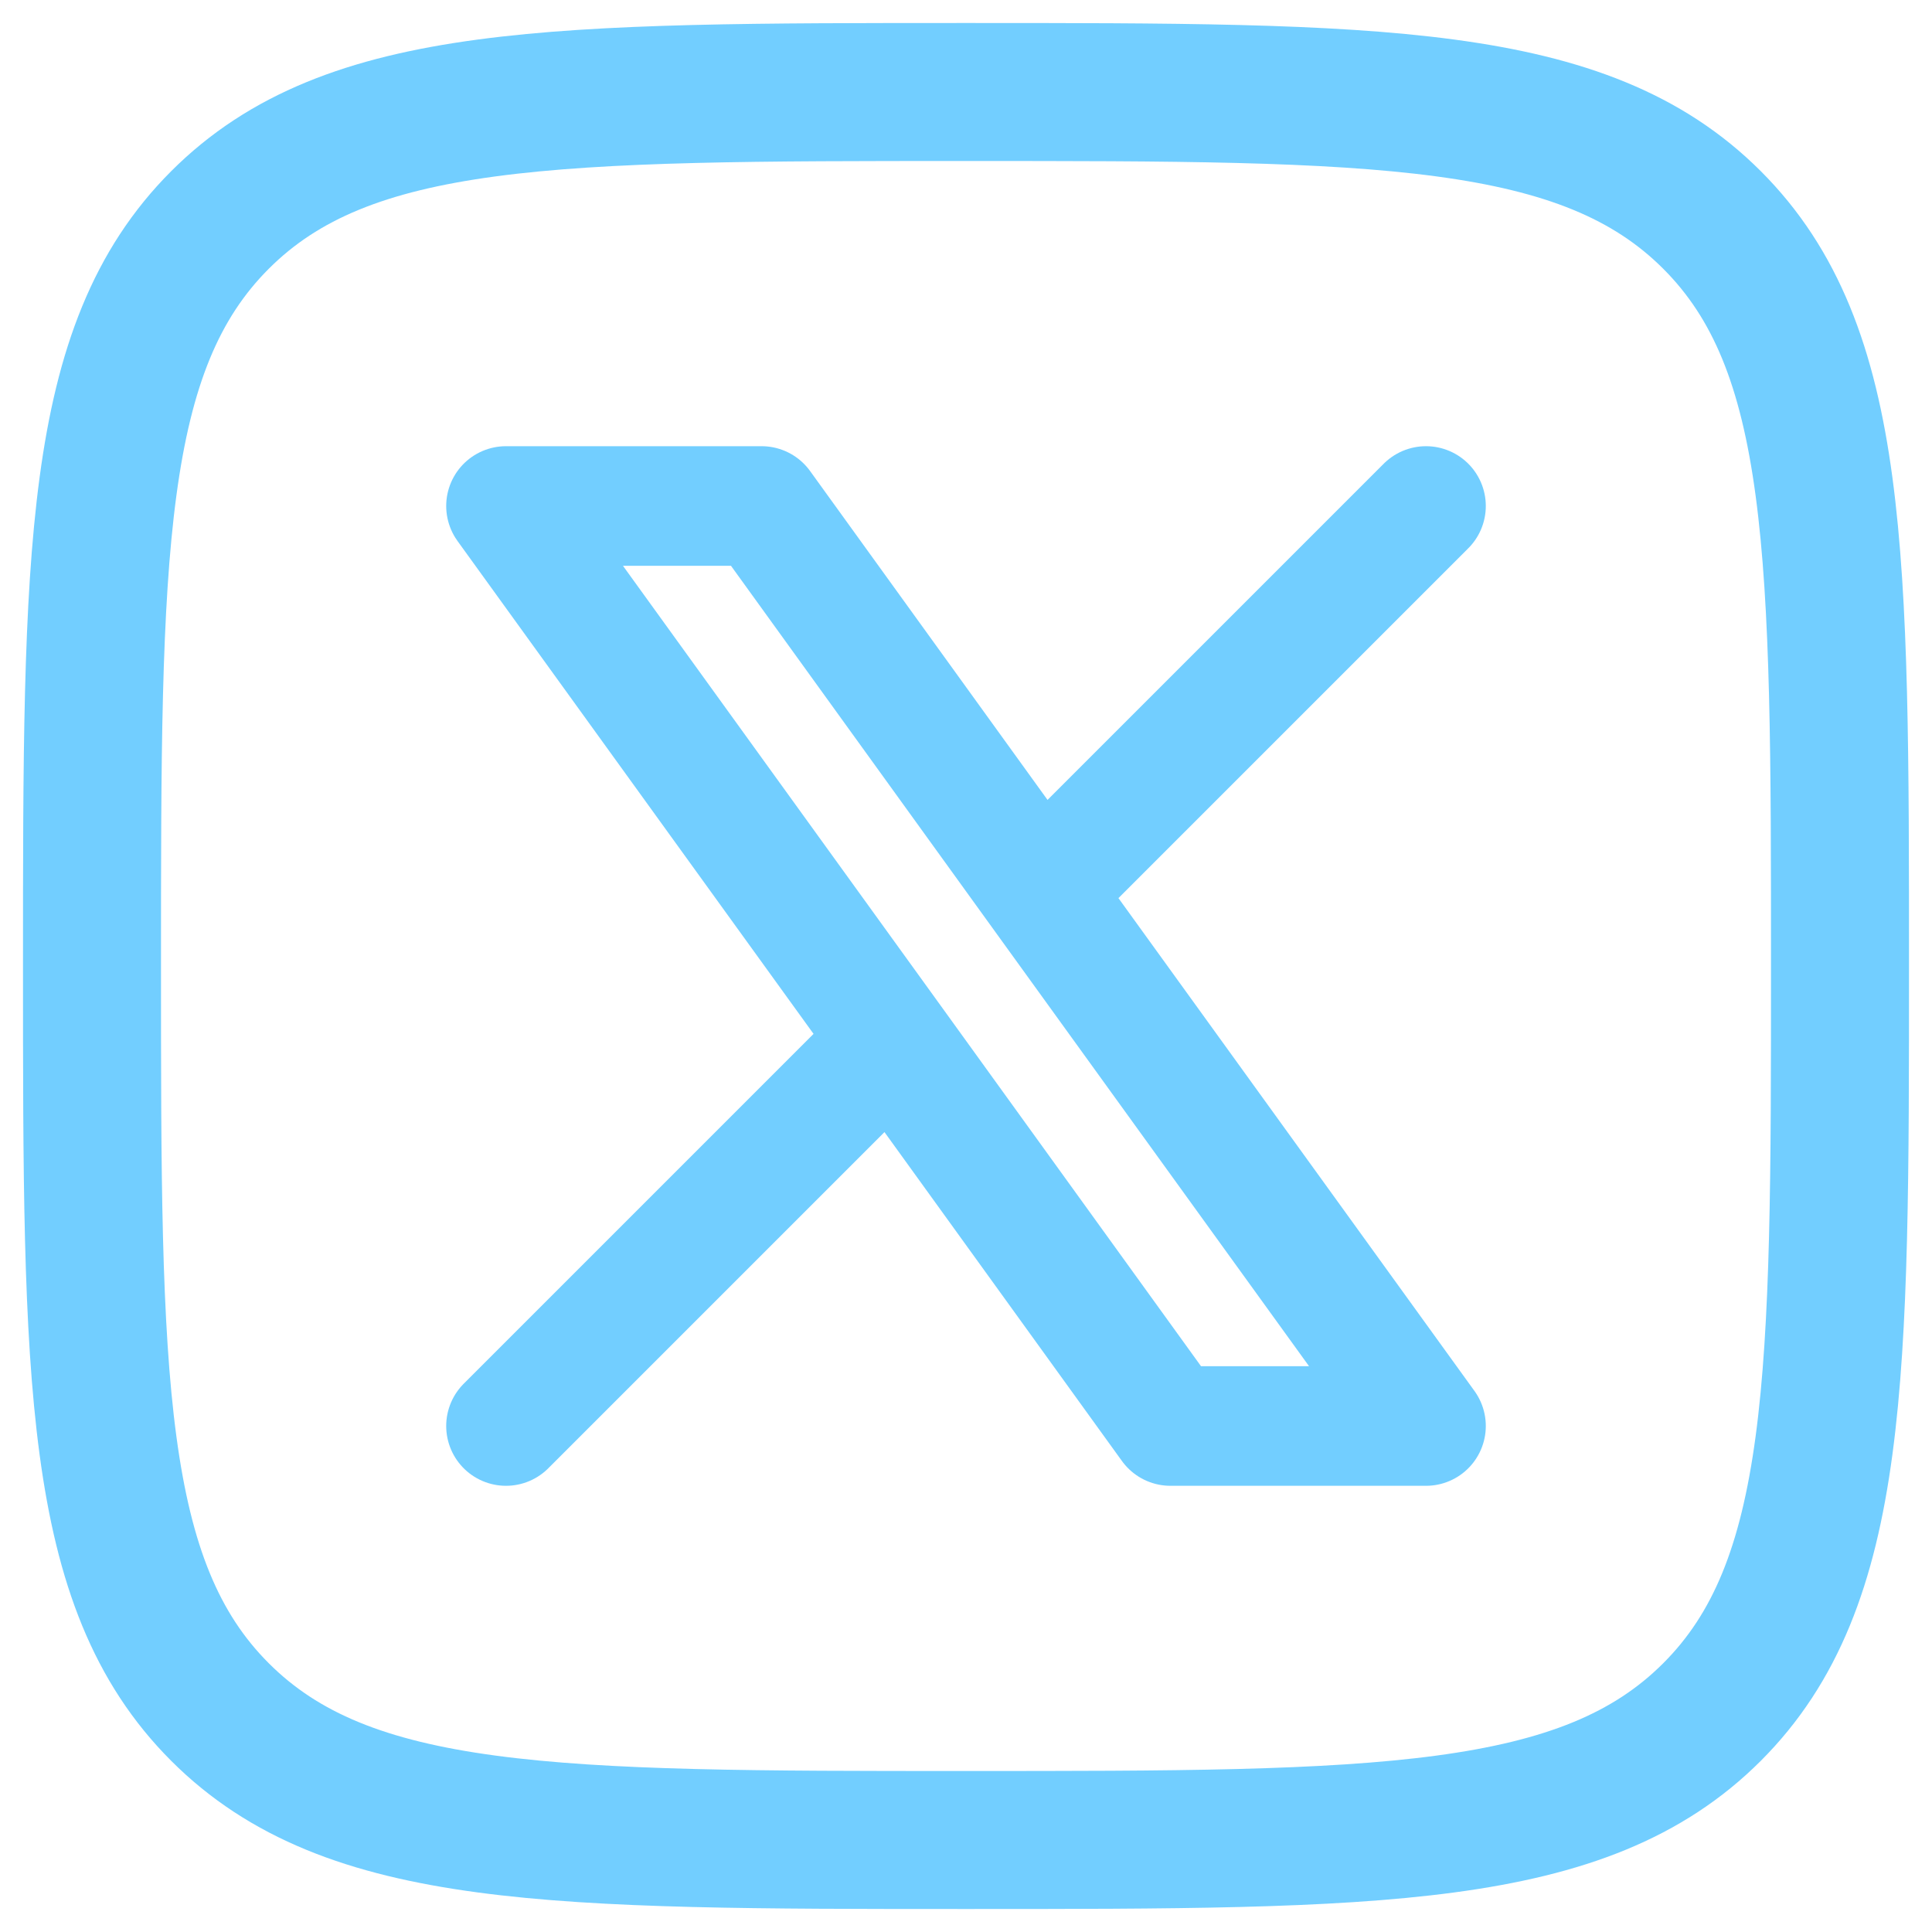
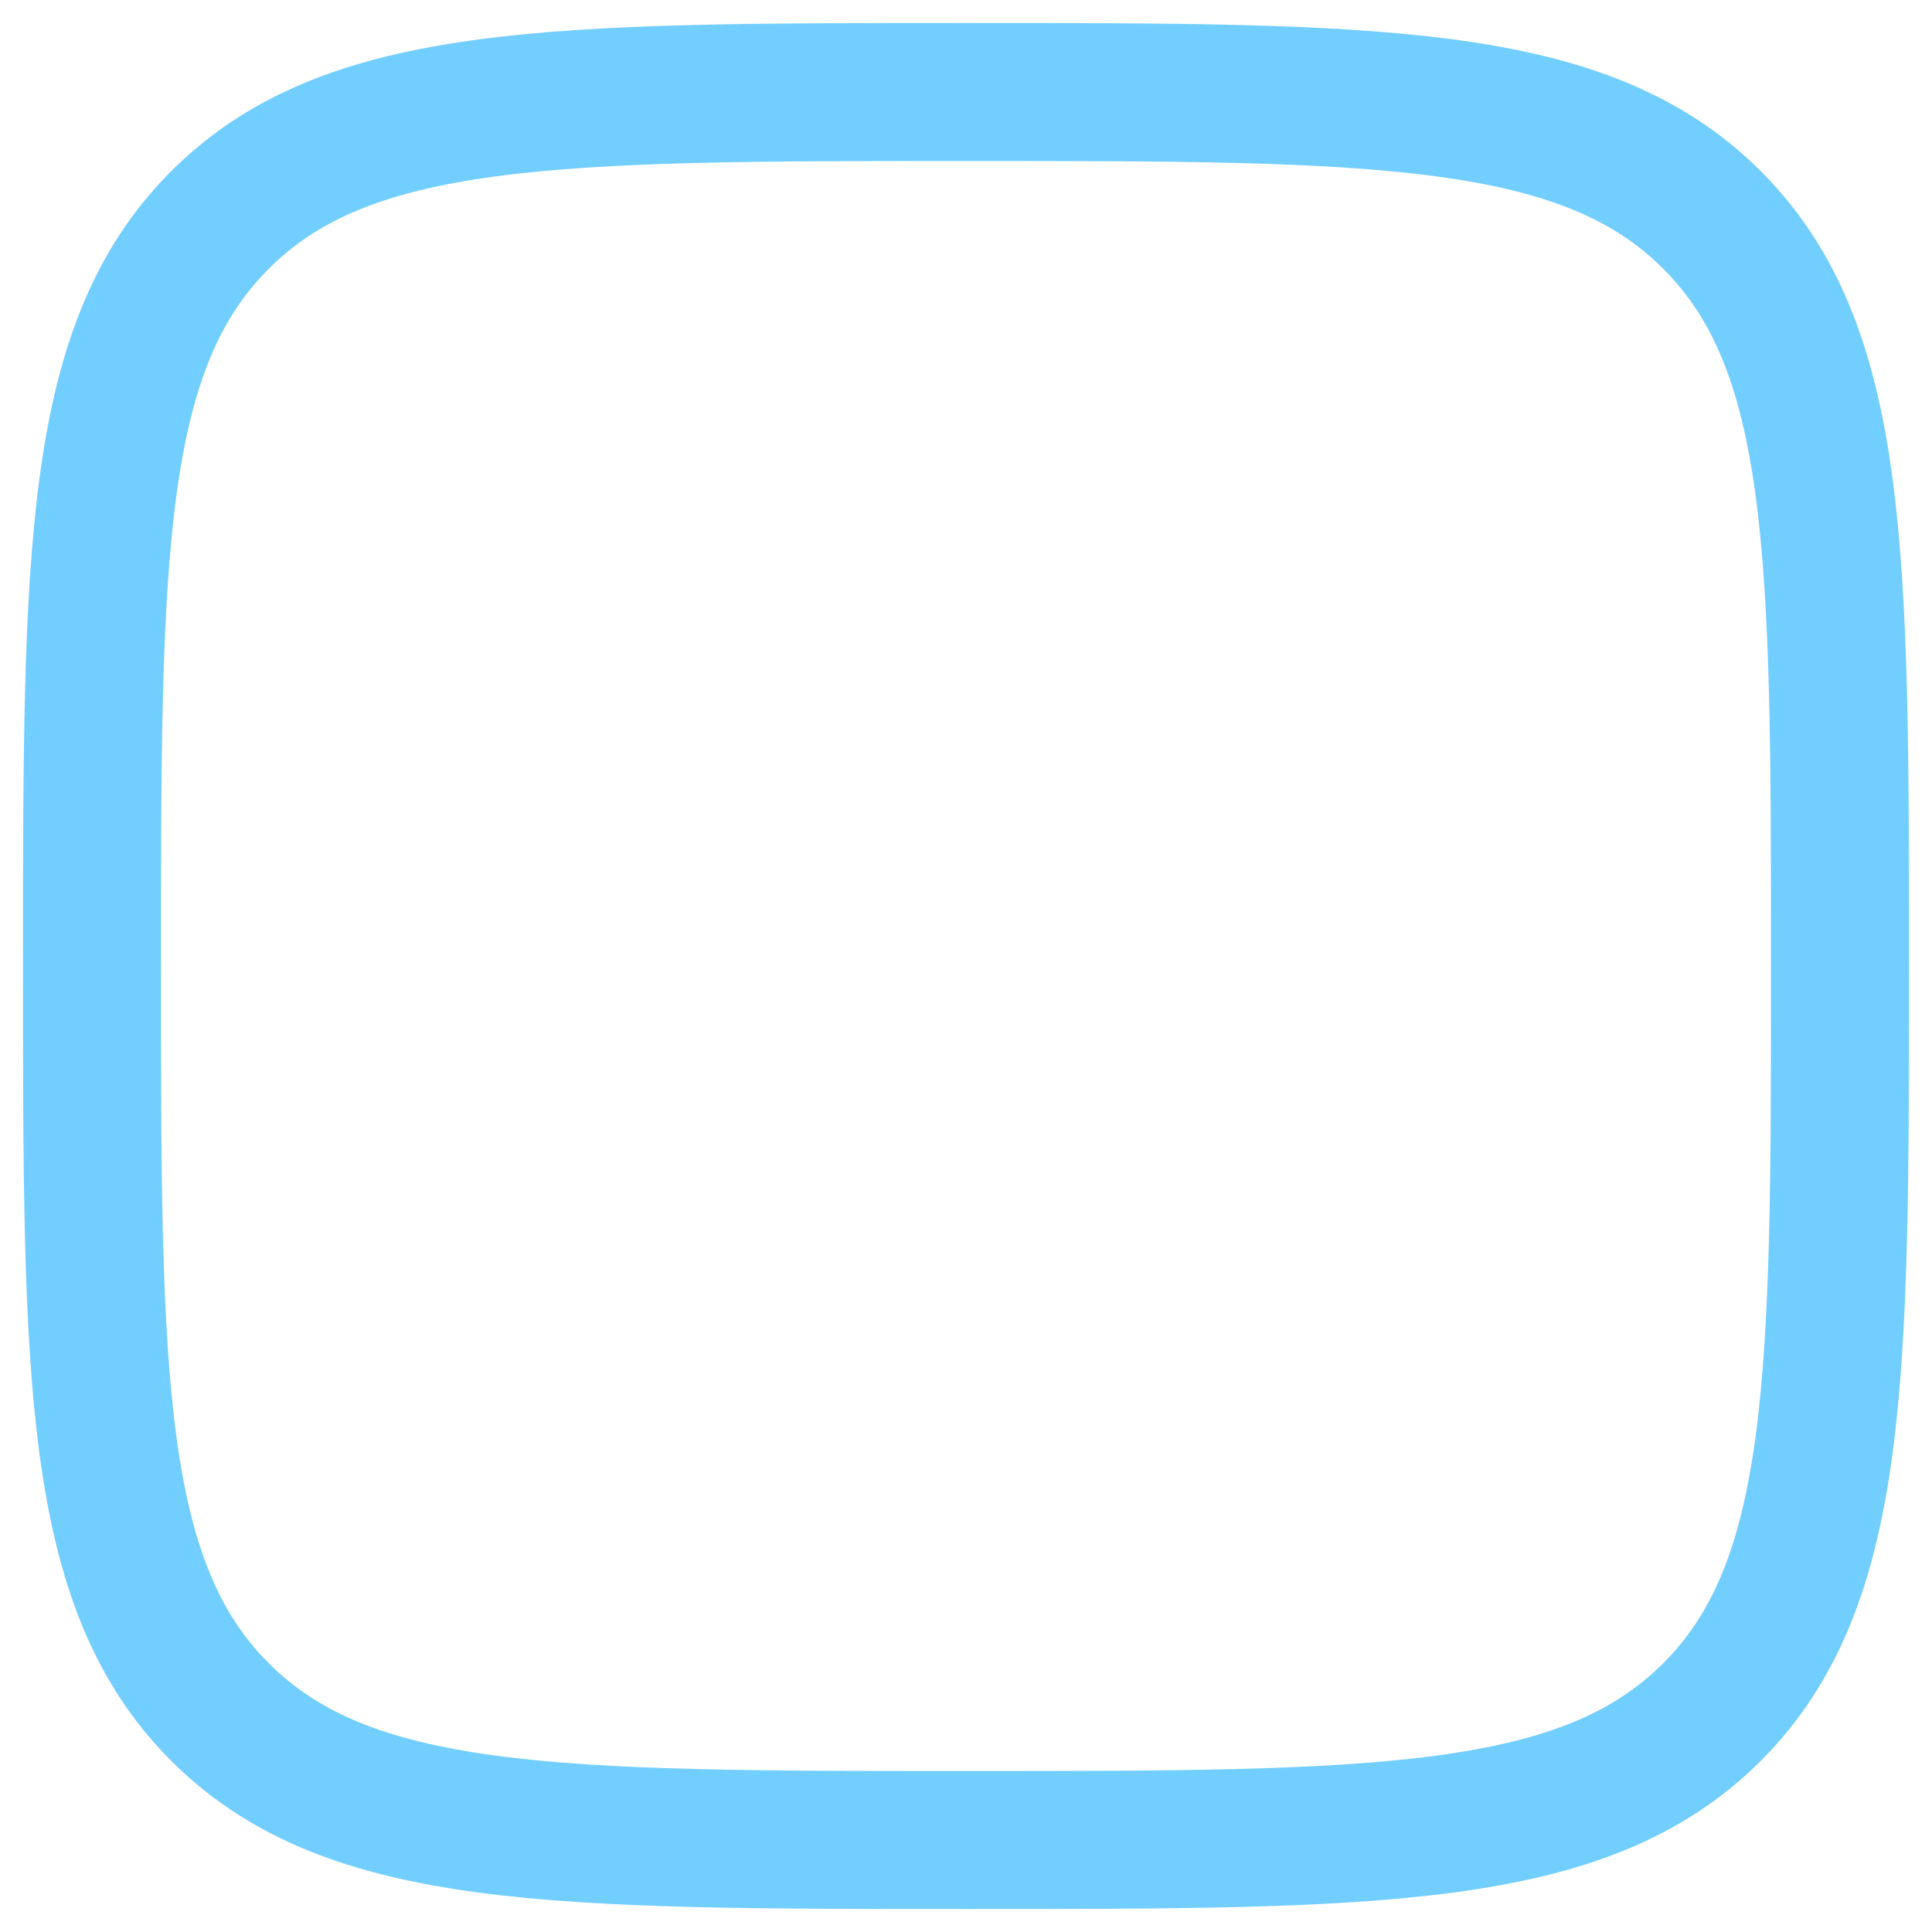
<svg xmlns="http://www.w3.org/2000/svg" width="21" height="21" viewBox="0 0 21 21" fill="none">
  <path d="M1 10.5C1 6.022 1 3.782 2.391 2.391C3.782 1 6.022 1 10.5 1C14.978 1 17.218 1 18.609 2.391C20 3.782 20 6.022 20 10.5C20 14.978 20 17.218 18.609 18.609C17.218 20 14.978 20 10.5 20C6.022 20 3.782 20 2.391 18.609C1 17.218 1 14.978 1 10.5Z" stroke="#72CEFF" stroke-width="1.5" stroke-linecap="round" stroke-linejoin="round" />
-   <path d="M5.5 15.5L9.694 11.306M9.694 11.306L5.5 5.5H8.278L11.306 9.694M9.694 11.306L12.722 15.5H15.5L11.306 9.694M15.5 5.5L11.306 9.694" stroke="#72CEFF" stroke-width="1.3" stroke-linecap="round" stroke-linejoin="round" />
</svg>